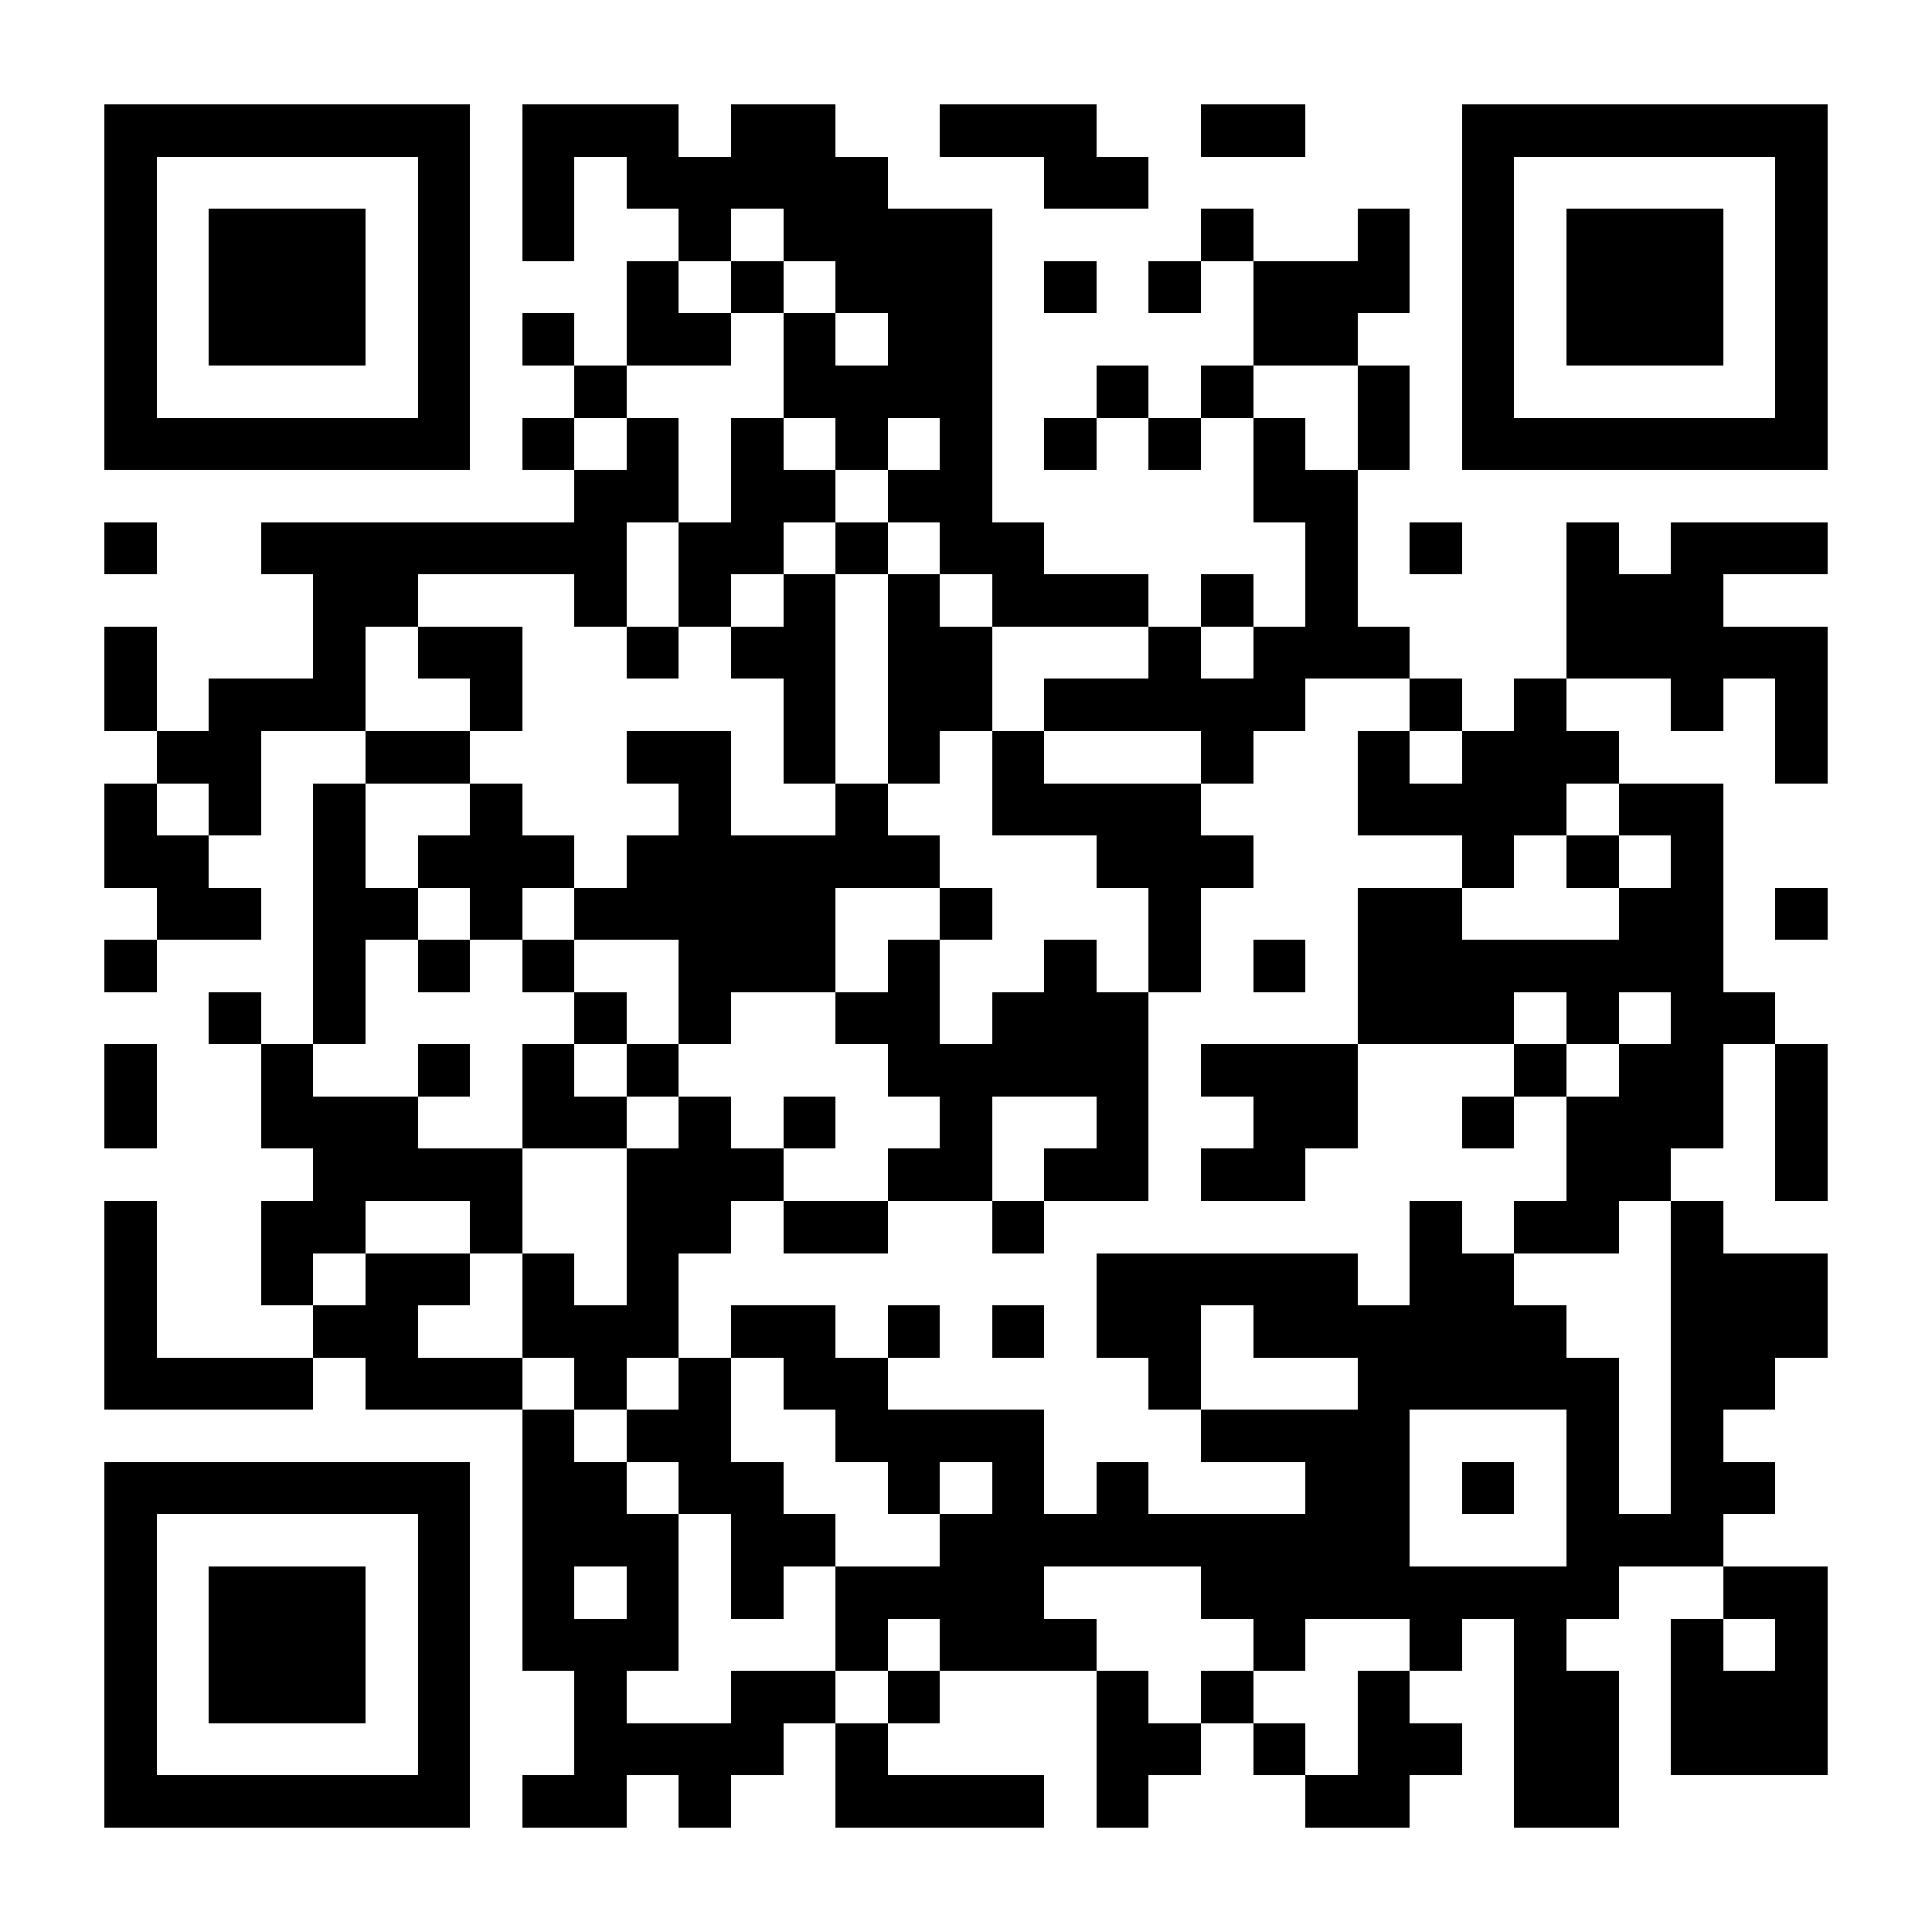
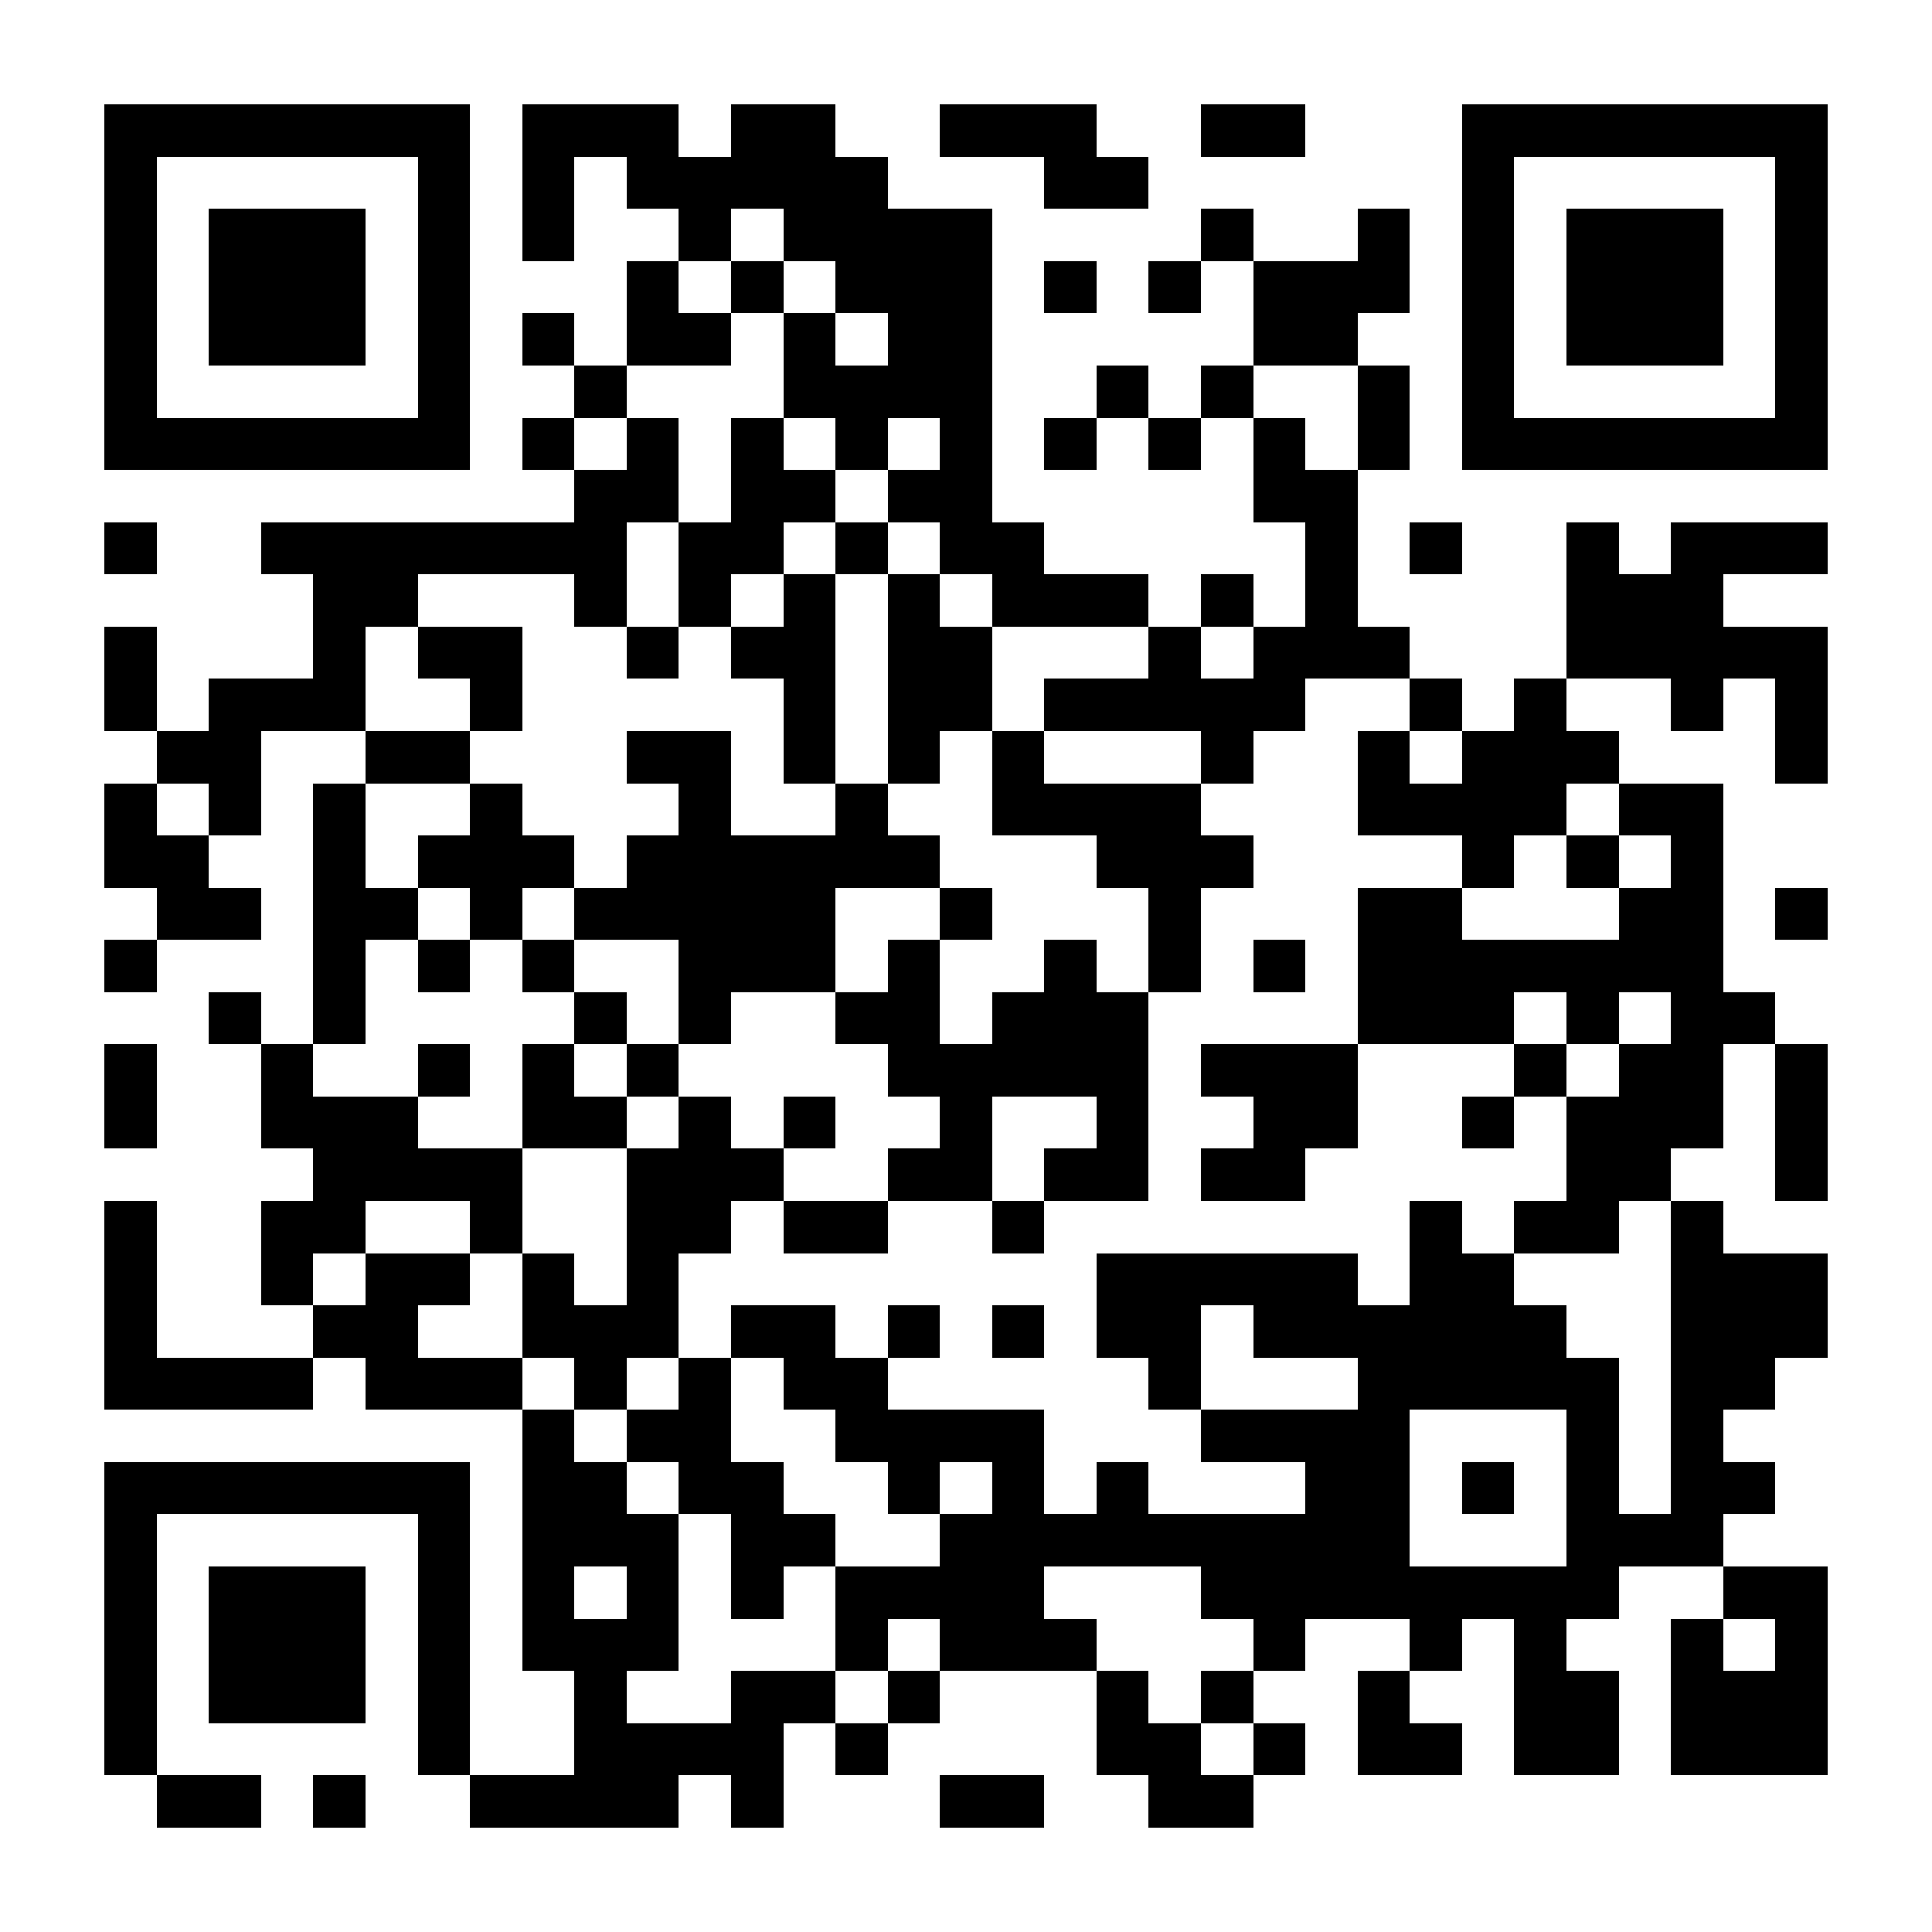
<svg xmlns="http://www.w3.org/2000/svg" fill="#fff" height="37" shape-rendering="crispEdges" style="fill: #fff;" viewBox="0 0 37 37" width="37">
-   <path d="M0 0h37v37H0z" />
-   <path d="M2 2.5h7m1 0h3m1 0h2m2 0h3m2 0h2m3 0h7M2 3.5h1m5 0h1m1 0h1m1 0h5m3 0h2m6 0h1m5 0h1M2 4.5h1m1 0h3m1 0h1m1 0h1m2 0h1m1 0h4m4 0h1m2 0h1m1 0h1m1 0h3m1 0h1M2 5.5h1m1 0h3m1 0h1m3 0h1m1 0h1m1 0h3m1 0h1m1 0h1m1 0h3m1 0h1m1 0h3m1 0h1M2 6.5h1m1 0h3m1 0h1m1 0h1m1 0h2m1 0h1m1 0h2m5 0h2m2 0h1m1 0h3m1 0h1M2 7.5h1m5 0h1m2 0h1m3 0h4m2 0h1m1 0h1m2 0h1m1 0h1m5 0h1M2 8.5h7m1 0h1m1 0h1m1 0h1m1 0h1m1 0h1m1 0h1m1 0h1m1 0h1m1 0h1m1 0h7M11 9.5h2m1 0h2m1 0h2m5 0h2M2 10.5h1m2 0h7m1 0h2m1 0h1m1 0h2m5 0h1m1 0h1m2 0h1m1 0h3M6 11.5h2m3 0h1m1 0h1m1 0h1m1 0h1m1 0h3m1 0h1m1 0h1m4 0h3M2 12.5h1m3 0h1m1 0h2m2 0h1m1 0h2m1 0h2m3 0h1m1 0h3m3 0h5M2 13.5h1m1 0h3m2 0h1m5 0h1m1 0h2m1 0h5m2 0h1m1 0h1m2 0h1m1 0h1M3 14.5h2m2 0h2m3 0h2m1 0h1m1 0h1m1 0h1m3 0h1m2 0h1m1 0h3m3 0h1M2 15.5h1m1 0h1m1 0h1m2 0h1m3 0h1m2 0h1m2 0h4m3 0h4m1 0h2M2 16.5h2m2 0h1m1 0h3m1 0h6m3 0h3m4 0h1m1 0h1m1 0h1M3 17.5h2m1 0h2m1 0h1m1 0h5m2 0h1m3 0h1m3 0h2m3 0h2m1 0h1M2 18.5h1m3 0h1m1 0h1m1 0h1m2 0h3m1 0h1m2 0h1m1 0h1m1 0h1m1 0h7M4 19.5h1m1 0h1m4 0h1m1 0h1m2 0h2m1 0h3m4 0h3m1 0h1m1 0h2M2 20.5h1m2 0h1m2 0h1m1 0h1m1 0h1m4 0h5m1 0h3m3 0h1m1 0h2m1 0h1M2 21.5h1m2 0h3m2 0h2m1 0h1m1 0h1m2 0h1m2 0h1m2 0h2m2 0h1m1 0h3m1 0h1M6 22.5h4m2 0h3m2 0h2m1 0h2m1 0h2m5 0h2m2 0h1M2 23.5h1m2 0h2m2 0h1m2 0h2m1 0h2m2 0h1m7 0h1m1 0h2m1 0h1M2 24.5h1m2 0h1m1 0h2m1 0h1m1 0h1m8 0h5m1 0h2m3 0h3M2 25.5h1m3 0h2m2 0h3m1 0h2m1 0h1m1 0h1m1 0h2m1 0h6m2 0h3M2 26.5h4m1 0h3m1 0h1m1 0h1m1 0h2m5 0h1m3 0h5m1 0h2M10 27.5h1m1 0h2m2 0h4m3 0h4m3 0h1m1 0h1M2 28.5h7m1 0h2m1 0h2m2 0h1m1 0h1m1 0h1m3 0h2m1 0h1m1 0h1m1 0h2M2 29.5h1m5 0h1m1 0h3m1 0h2m2 0h9m3 0h3M2 30.5h1m1 0h3m1 0h1m1 0h1m1 0h1m1 0h1m1 0h4m3 0h8m2 0h2M2 31.5h1m1 0h3m1 0h1m1 0h3m3 0h1m1 0h3m3 0h1m2 0h1m1 0h1m2 0h1m1 0h1M2 32.5h1m1 0h3m1 0h1m2 0h1m2 0h2m1 0h1m3 0h1m1 0h1m2 0h1m2 0h2m1 0h3M2 33.5h1m5 0h1m2 0h4m1 0h1m4 0h2m1 0h1m1 0h2m1 0h2m1 0h3M2 34.5h7m1 0h2m1 0h1m2 0h4m1 0h1m3 0h2m2 0h2" stroke="#000" />
+   <path d="M2 2.5h7m1 0h3m1 0h2m2 0h3m2 0h2m3 0h7M2 3.5h1m5 0h1m1 0h1m1 0h5m3 0h2m6 0h1m5 0h1M2 4.5h1m1 0h3m1 0h1m1 0h1m2 0h1m1 0h4m4 0h1m2 0h1m1 0h1m1 0h3m1 0h1M2 5.5h1m1 0h3m1 0h1m3 0h1m1 0h1m1 0h3m1 0h1m1 0h1m1 0h3m1 0h1m1 0h3m1 0h1M2 6.5h1m1 0h3m1 0h1m1 0h1m1 0h2m1 0h1m1 0h2m5 0h2m2 0h1m1 0h3m1 0h1M2 7.5h1m5 0h1m2 0h1m3 0h4m2 0h1m1 0h1m2 0h1m1 0h1m5 0h1M2 8.5h7m1 0h1m1 0h1m1 0h1m1 0h1m1 0h1m1 0h1m1 0h1m1 0h1m1 0h1m1 0h7M11 9.5h2m1 0h2m1 0h2m5 0h2M2 10.5h1m2 0h7m1 0h2m1 0h1m1 0h2m5 0h1m1 0h1m2 0h1m1 0h3M6 11.5h2m3 0h1m1 0h1m1 0h1m1 0h1m1 0h3m1 0h1m1 0h1m4 0h3M2 12.5h1m3 0h1m1 0h2m2 0h1m1 0h2m1 0h2m3 0h1m1 0h3m3 0h5M2 13.5h1m1 0h3m2 0h1m5 0h1m1 0h2m1 0h5m2 0h1m1 0h1m2 0h1m1 0h1M3 14.5h2m2 0h2m3 0h2m1 0h1m1 0h1m1 0h1m3 0h1m2 0h1m1 0h3m3 0h1M2 15.5h1m1 0h1m1 0h1m2 0h1m3 0h1m2 0h1m2 0h4m3 0h4m1 0h2M2 16.5h2m2 0h1m1 0h3m1 0h6m3 0h3m4 0h1m1 0h1m1 0h1M3 17.5h2m1 0h2m1 0h1m1 0h5m2 0h1m3 0h1m3 0h2m3 0h2m1 0h1M2 18.5h1m3 0h1m1 0h1m1 0h1m2 0h3m1 0h1m2 0h1m1 0h1m1 0h1m1 0h7M4 19.5h1m1 0h1m4 0h1m1 0h1m2 0h2m1 0h3m4 0h3m1 0h1m1 0h2M2 20.5h1m2 0h1m2 0h1m1 0h1m1 0h1m4 0h5m1 0h3m3 0h1m1 0h2m1 0h1M2 21.5h1m2 0h3m2 0h2m1 0h1m1 0h1m2 0h1m2 0h1m2 0h2m2 0h1m1 0h3m1 0h1M6 22.5h4m2 0h3m2 0h2m1 0h2m1 0h2m5 0h2m2 0h1M2 23.5h1m2 0h2m2 0h1m2 0h2m1 0h2m2 0h1m7 0h1m1 0h2m1 0h1M2 24.5h1m2 0h1m1 0h2m1 0h1m1 0h1m8 0h5m1 0h2m3 0h3M2 25.5h1m3 0h2m2 0h3m1 0h2m1 0h1m1 0h1m1 0h2m1 0h6m2 0h3M2 26.5h4m1 0h3m1 0h1m1 0h1m1 0h2m5 0h1m3 0h5m1 0h2M10 27.5h1m1 0h2m2 0h4m3 0h4m3 0h1m1 0h1M2 28.5h7m1 0h2m1 0h2m2 0h1m1 0h1m1 0h1m3 0h2m1 0h1m1 0h1m1 0h2M2 29.5h1m5 0h1m1 0h3m1 0h2m2 0h9m3 0h3M2 30.5h1m1 0h3m1 0h1m1 0h1m1 0h1m1 0h1m1 0h4m3 0h8m2 0h2M2 31.5h1m1 0h3m1 0h1m1 0h3m3 0h1m1 0h3m3 0h1m2 0h1m1 0h1m2 0h1m1 0h1M2 32.5h1m1 0h3m1 0h1m2 0h1m2 0h2m1 0h1m3 0h1m1 0h1m2 0h1m2 0h2m1 0h3M2 33.5h1m5 0h1m2 0h4m1 0h1m4 0h2m1 0h1m1 0h2m1 0h2m1 0h3M2 34.5m1 0h2m1 0h1m2 0h4m1 0h1m3 0h2m2 0h2" stroke="#000" />
</svg>